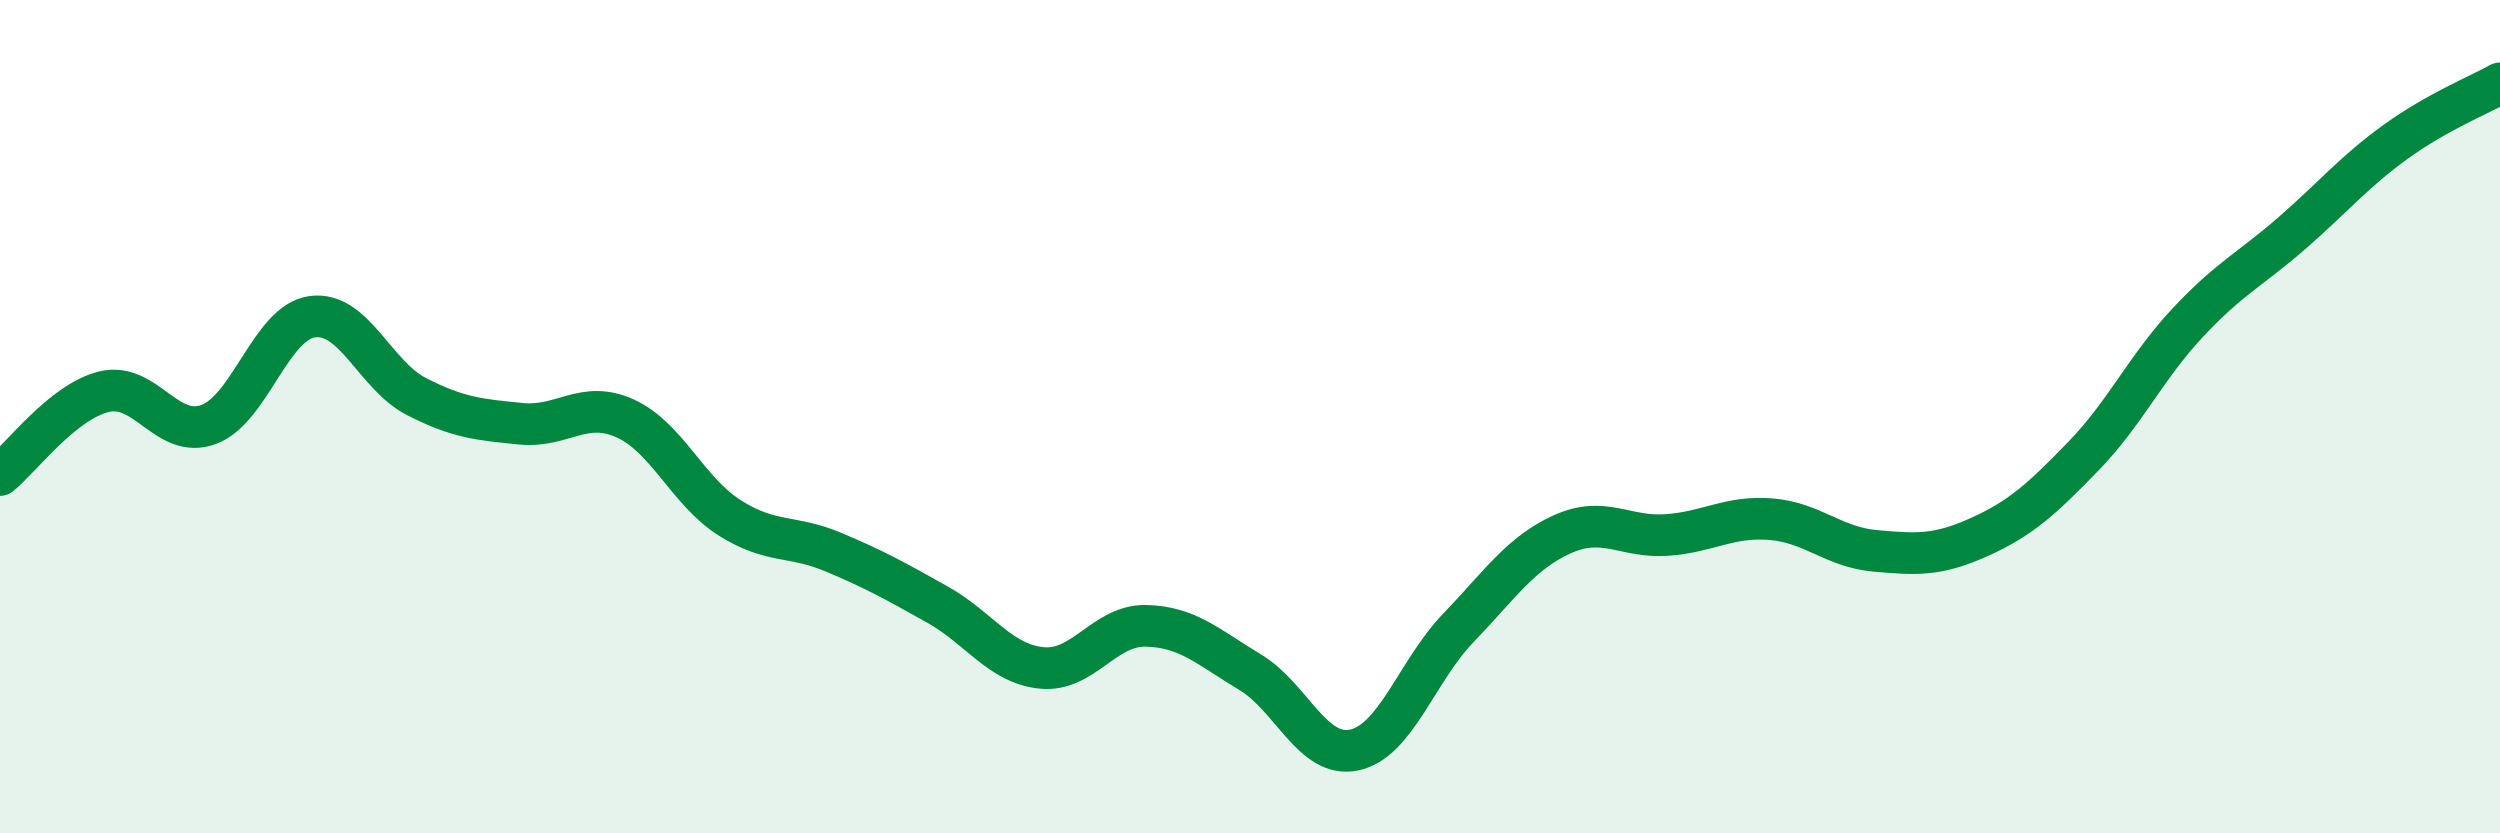
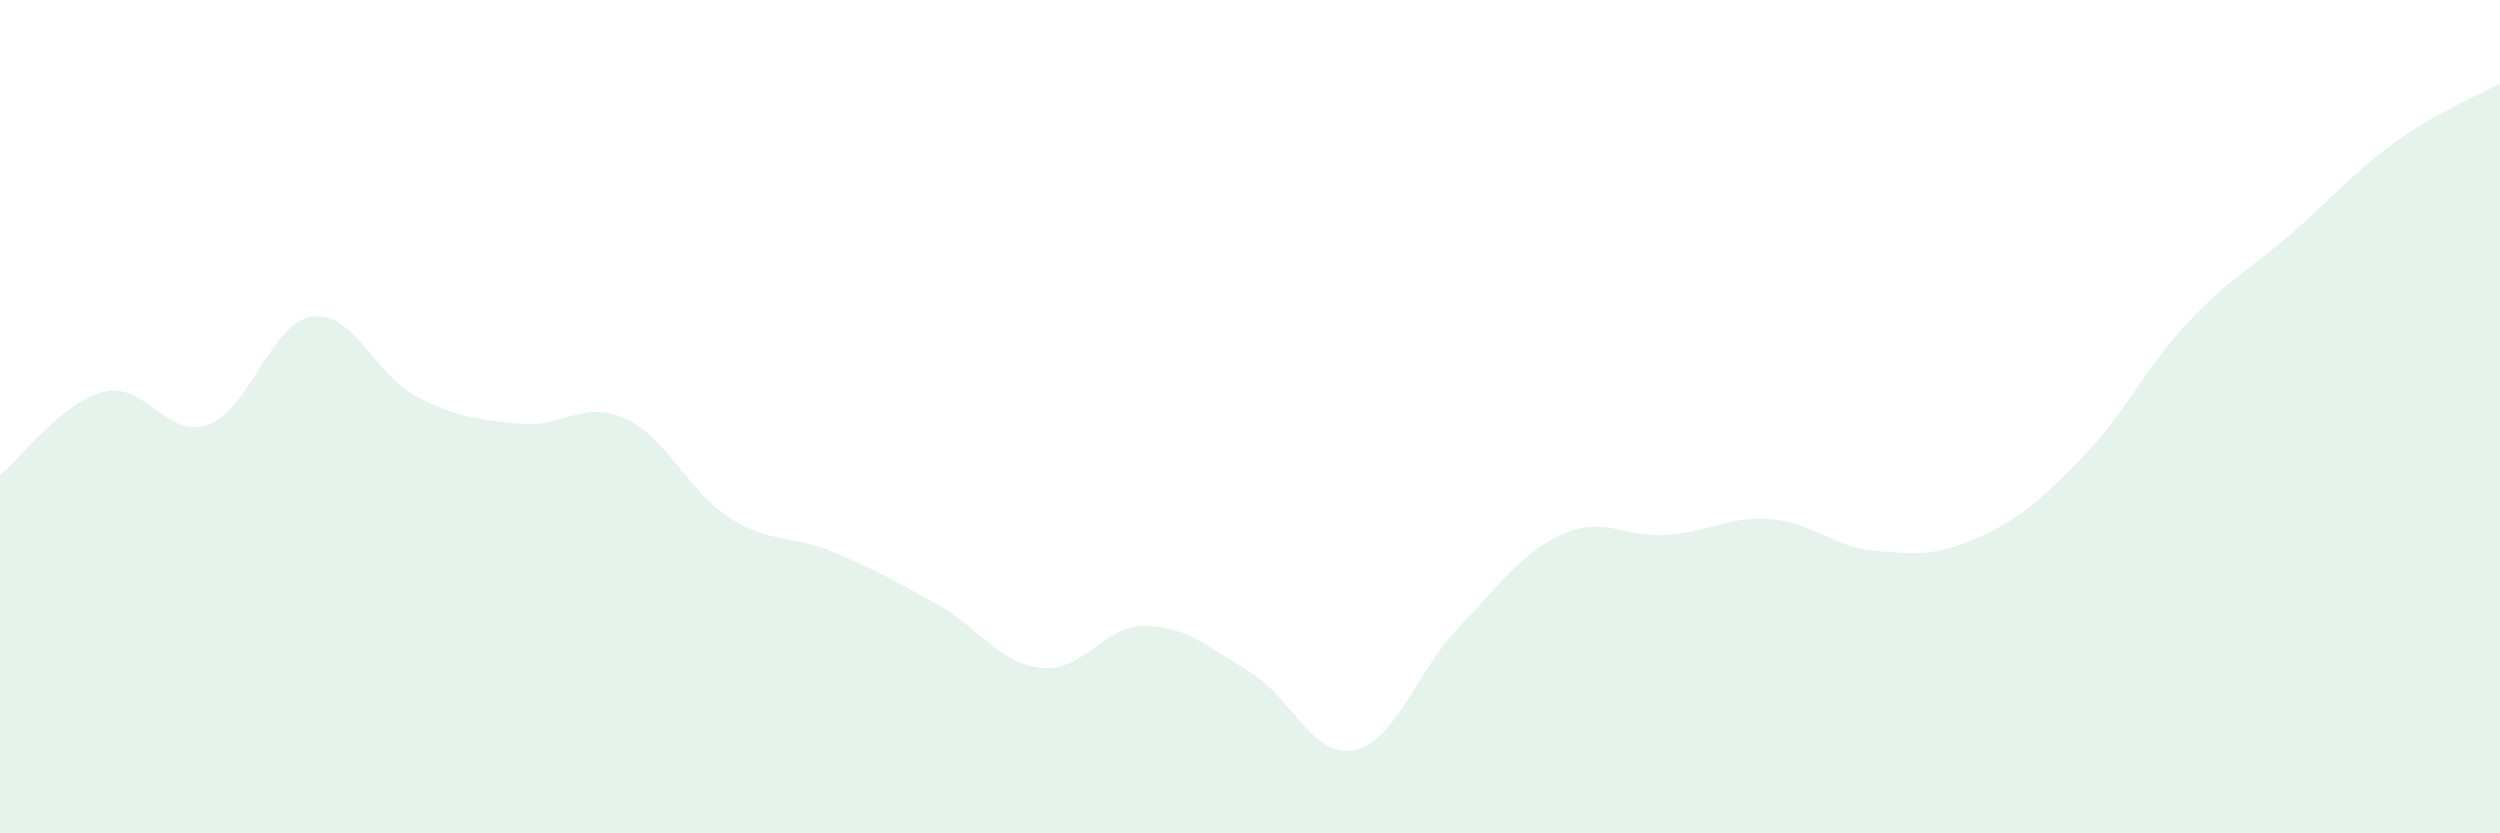
<svg xmlns="http://www.w3.org/2000/svg" width="60" height="20" viewBox="0 0 60 20">
  <path d="M 0,11.4 C 0.5,11 1.5,9.64 2.5,9.4 C 3.5,9.16 4,10.55 5,10.19 C 6,9.83 6.5,7.73 7.5,7.6 C 8.5,7.47 9,9.01 10,9.52 C 11,10.03 11.5,10.07 12.5,10.17 C 13.5,10.27 14,9.59 15,10.04 C 16,10.49 16.5,11.78 17.5,12.42 C 18.5,13.06 19,12.83 20,13.25 C 21,13.67 21.5,13.95 22.5,14.51 C 23.5,15.07 24,15.93 25,16.03 C 26,16.13 26.5,15 27.5,15.02 C 28.5,15.04 29,15.53 30,16.13 C 31,16.73 31.5,18.21 32.5,18 C 33.5,17.79 34,16.11 35,15.07 C 36,14.03 36.5,13.27 37.5,12.82 C 38.5,12.37 39,12.91 40,12.84 C 41,12.77 41.5,12.38 42.5,12.46 C 43.5,12.54 44,13.13 45,13.22 C 46,13.31 46.5,13.34 47.5,12.89 C 48.5,12.44 49,11.98 50,10.95 C 51,9.92 51.5,8.82 52.5,7.75 C 53.5,6.68 54,6.47 55,5.6 C 56,4.73 56.5,4.12 57.5,3.4 C 58.5,2.68 59.5,2.28 60,2L60 20L0 20Z" fill="#008740" opacity="0.1" stroke-linecap="round" stroke-linejoin="round" />
-   <path d="M 0,11.4 C 0.5,11 1.5,9.64 2.5,9.4 C 3.5,9.16 4,10.55 5,10.19 C 6,9.83 6.5,7.73 7.5,7.6 C 8.5,7.47 9,9.01 10,9.52 C 11,10.03 11.5,10.07 12.5,10.17 C 13.5,10.27 14,9.59 15,10.04 C 16,10.49 16.5,11.78 17.5,12.42 C 18.5,13.06 19,12.83 20,13.25 C 21,13.67 21.5,13.95 22.5,14.51 C 23.5,15.07 24,15.93 25,16.03 C 26,16.13 26.5,15 27.5,15.02 C 28.5,15.04 29,15.53 30,16.13 C 31,16.73 31.5,18.21 32.5,18 C 33.5,17.79 34,16.11 35,15.07 C 36,14.03 36.5,13.27 37.5,12.82 C 38.5,12.37 39,12.91 40,12.84 C 41,12.77 41.5,12.38 42.5,12.46 C 43.5,12.54 44,13.13 45,13.22 C 46,13.31 46.5,13.34 47.5,12.89 C 48.5,12.44 49,11.98 50,10.95 C 51,9.92 51.5,8.82 52.5,7.75 C 53.5,6.68 54,6.47 55,5.6 C 56,4.73 56.5,4.12 57.5,3.4 C 58.5,2.68 59.5,2.28 60,2" stroke="#008740" stroke-width="1" fill="none" stroke-linecap="round" stroke-linejoin="round" />
</svg>